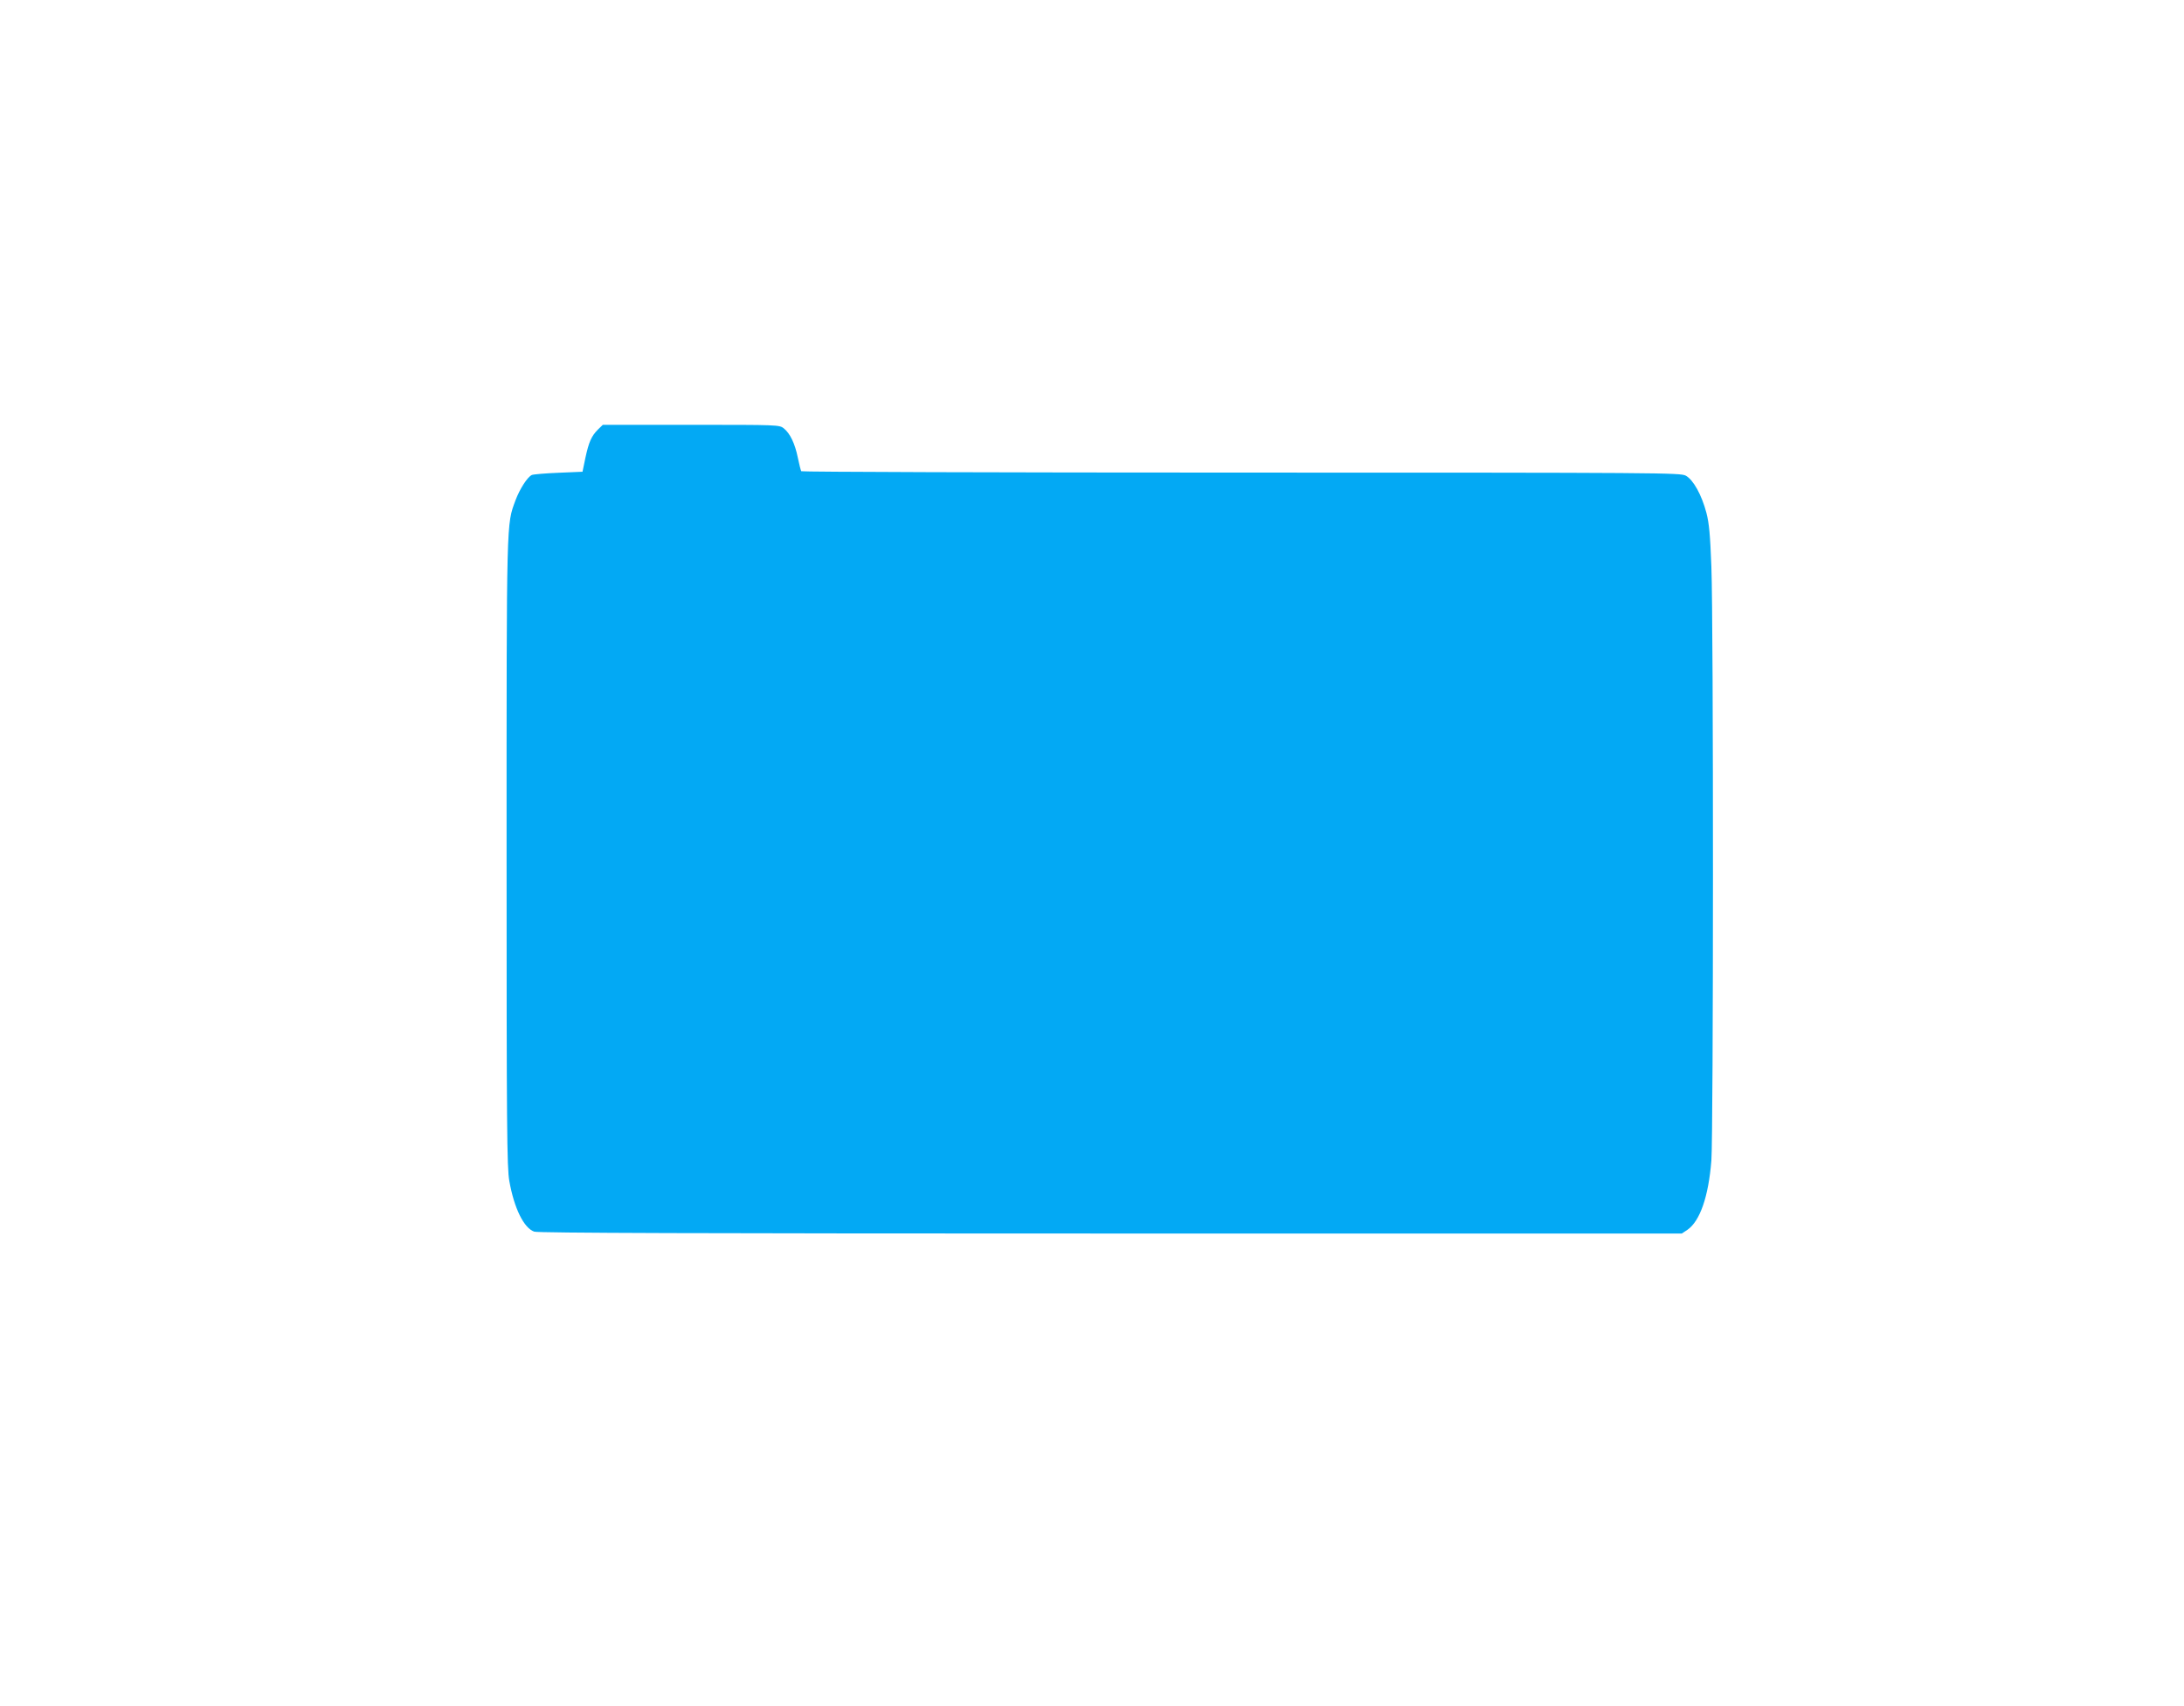
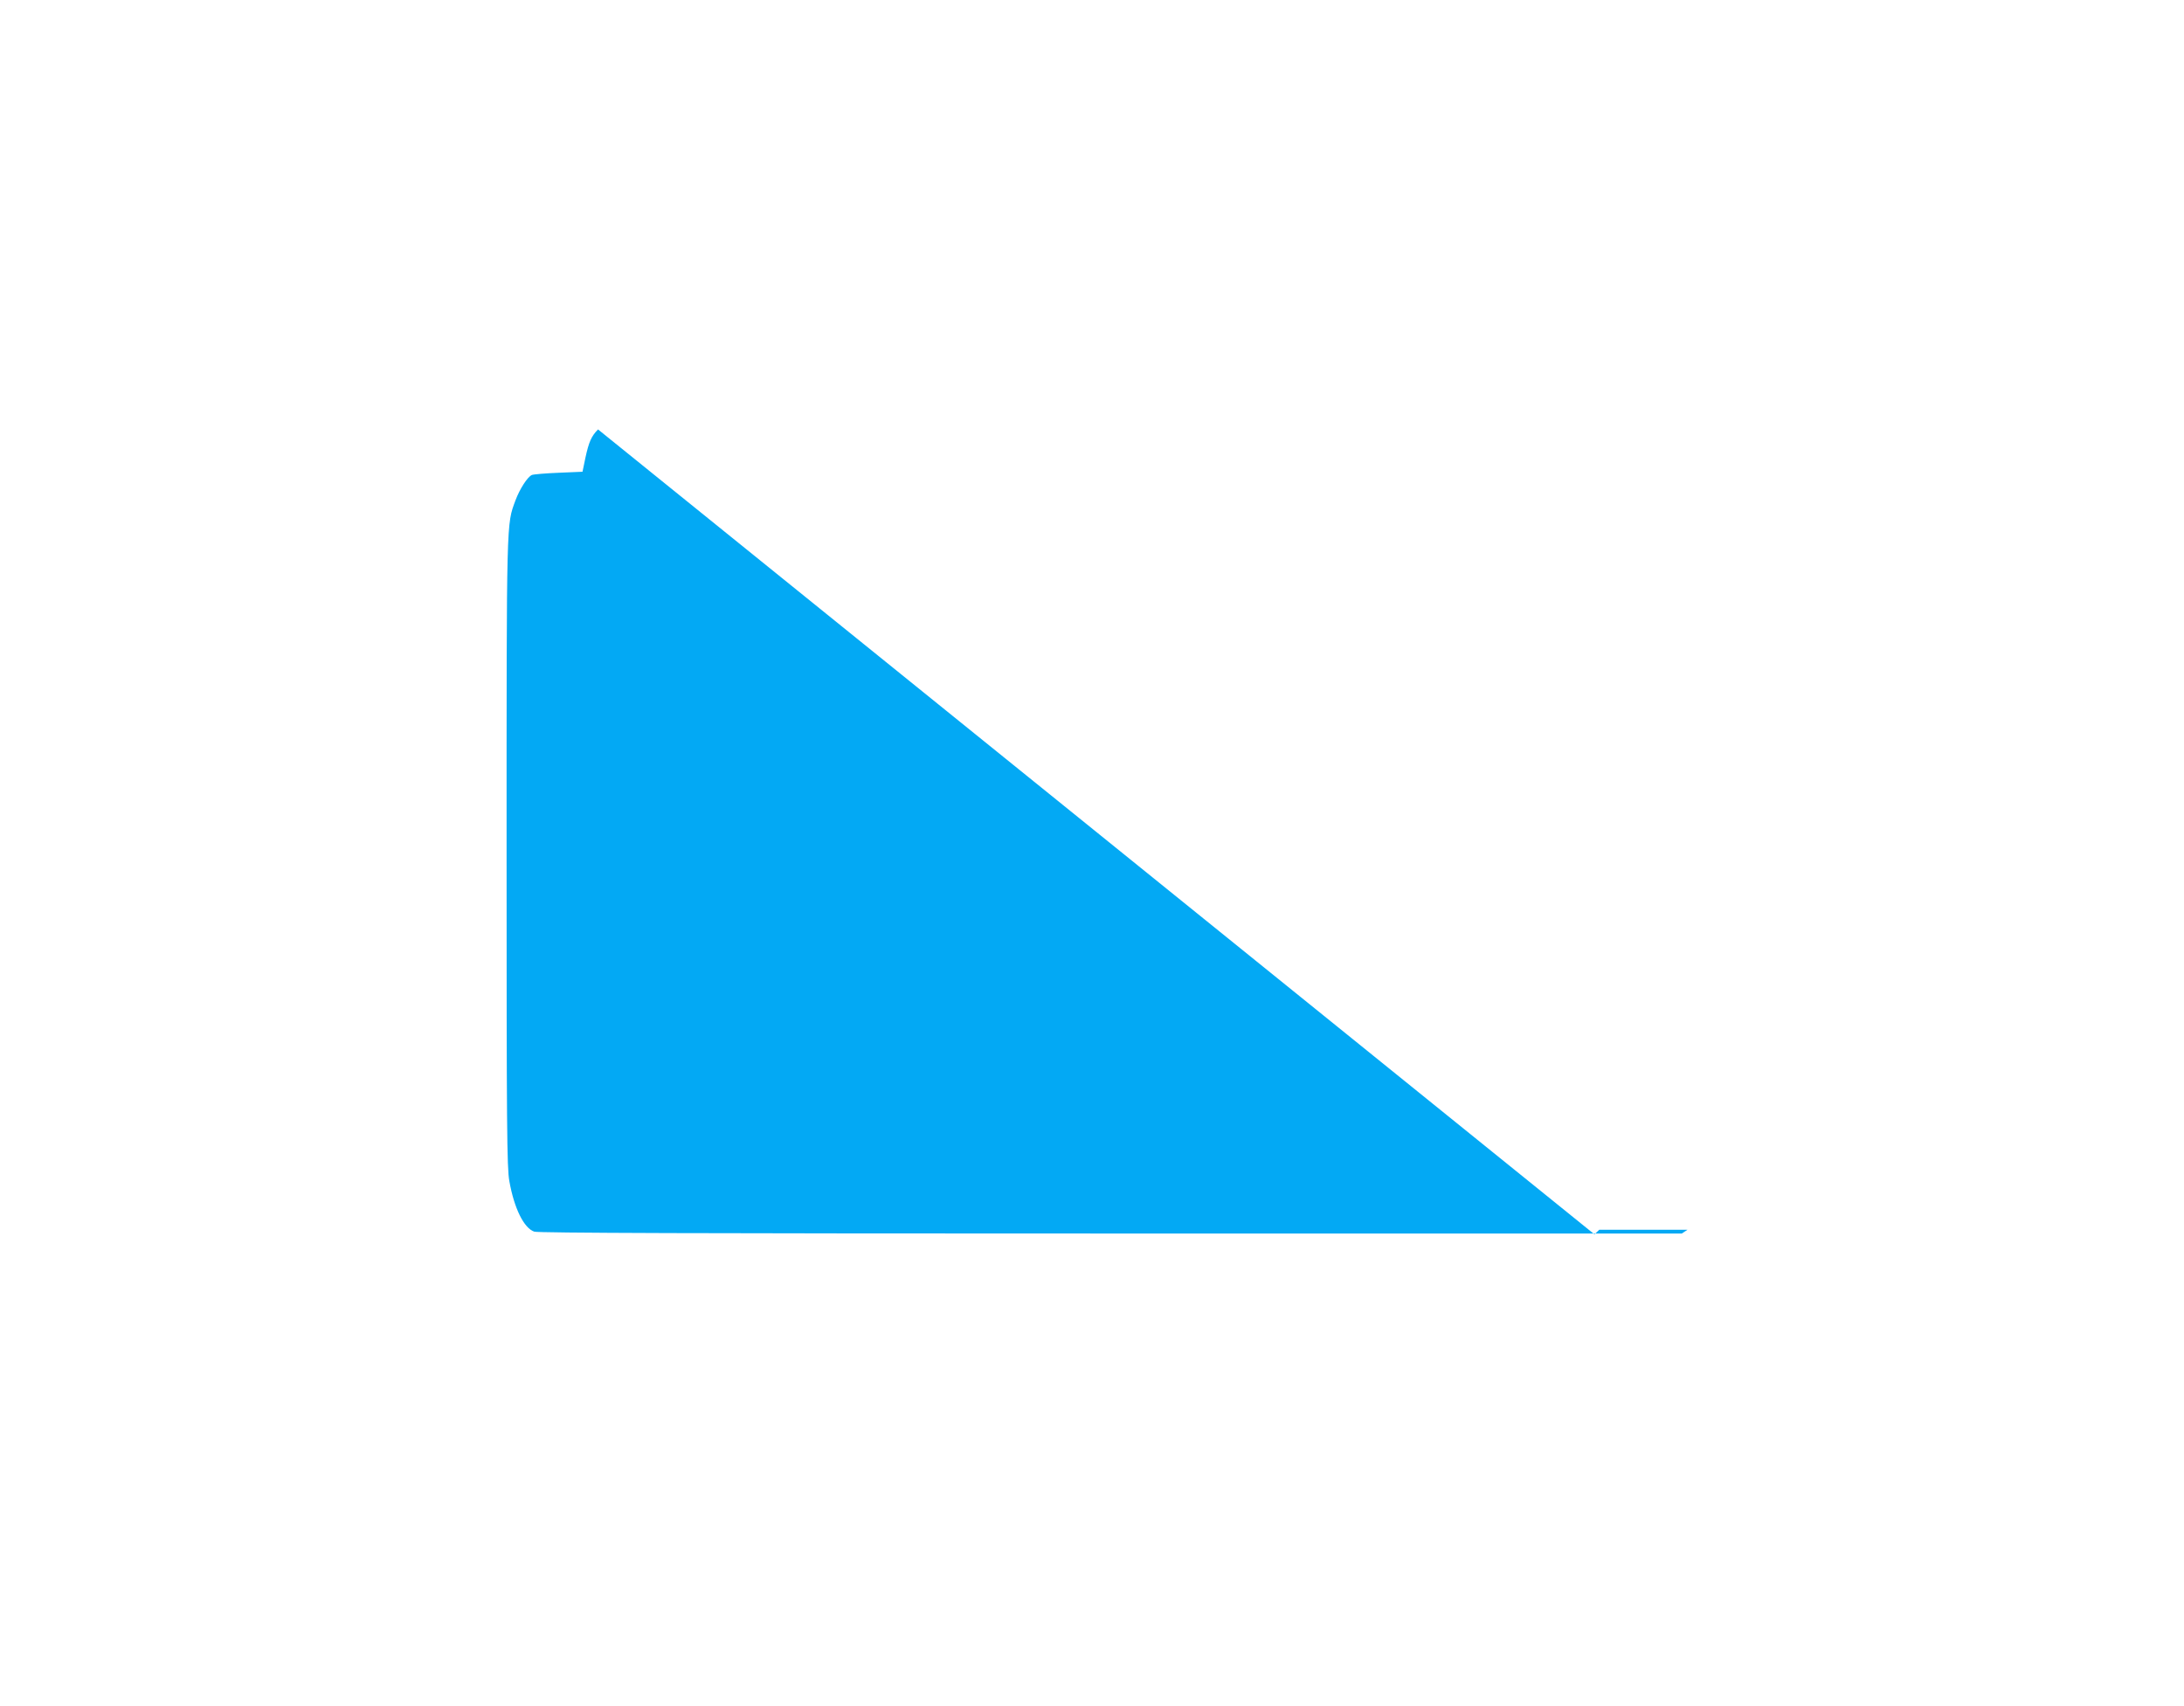
<svg xmlns="http://www.w3.org/2000/svg" version="1.0" width="1280pt" height="1000pt" viewBox="0 0 1280 1000" preserveAspectRatio="xMidYMid meet">
  <g transform="translate(0,1000) scale(0.1,-0.1)" fill="#03a9f4" stroke="none">
-     <path d="M3505 7483 c-39 -39 -54 -74 -74 -166 l-17 -82 -140 -6 c-76 -3 -147 -9 -157 -13 -26 -12 -71 -82 -96 -149 -53 -145 -52 -83 -52 -2067 0 -1606 2 -1846 16 -1922 28 -159 85 -276 146 -297 23 -8 958 -11 3379 -11 l3347 0 33 22 c73 51 123 193 140 405 12 156 13 3145 0 3483 -7 185 -13 252 -29 314 -28 106 -77 194 -121 218 -33 17 -123 18 -2607 18 -1414 0 -2574 4 -2577 8 -3 5 -12 40 -20 79 -17 84 -46 143 -82 172 -26 21 -34 21 -544 21 l-517 0 -28 -27z" />
+     <path d="M3505 7483 c-39 -39 -54 -74 -74 -166 l-17 -82 -140 -6 c-76 -3 -147 -9 -157 -13 -26 -12 -71 -82 -96 -149 -53 -145 -52 -83 -52 -2067 0 -1606 2 -1846 16 -1922 28 -159 85 -276 146 -297 23 -8 958 -11 3379 -11 l3347 0 33 22 l-517 0 -28 -27z" />
  </g>
</svg>